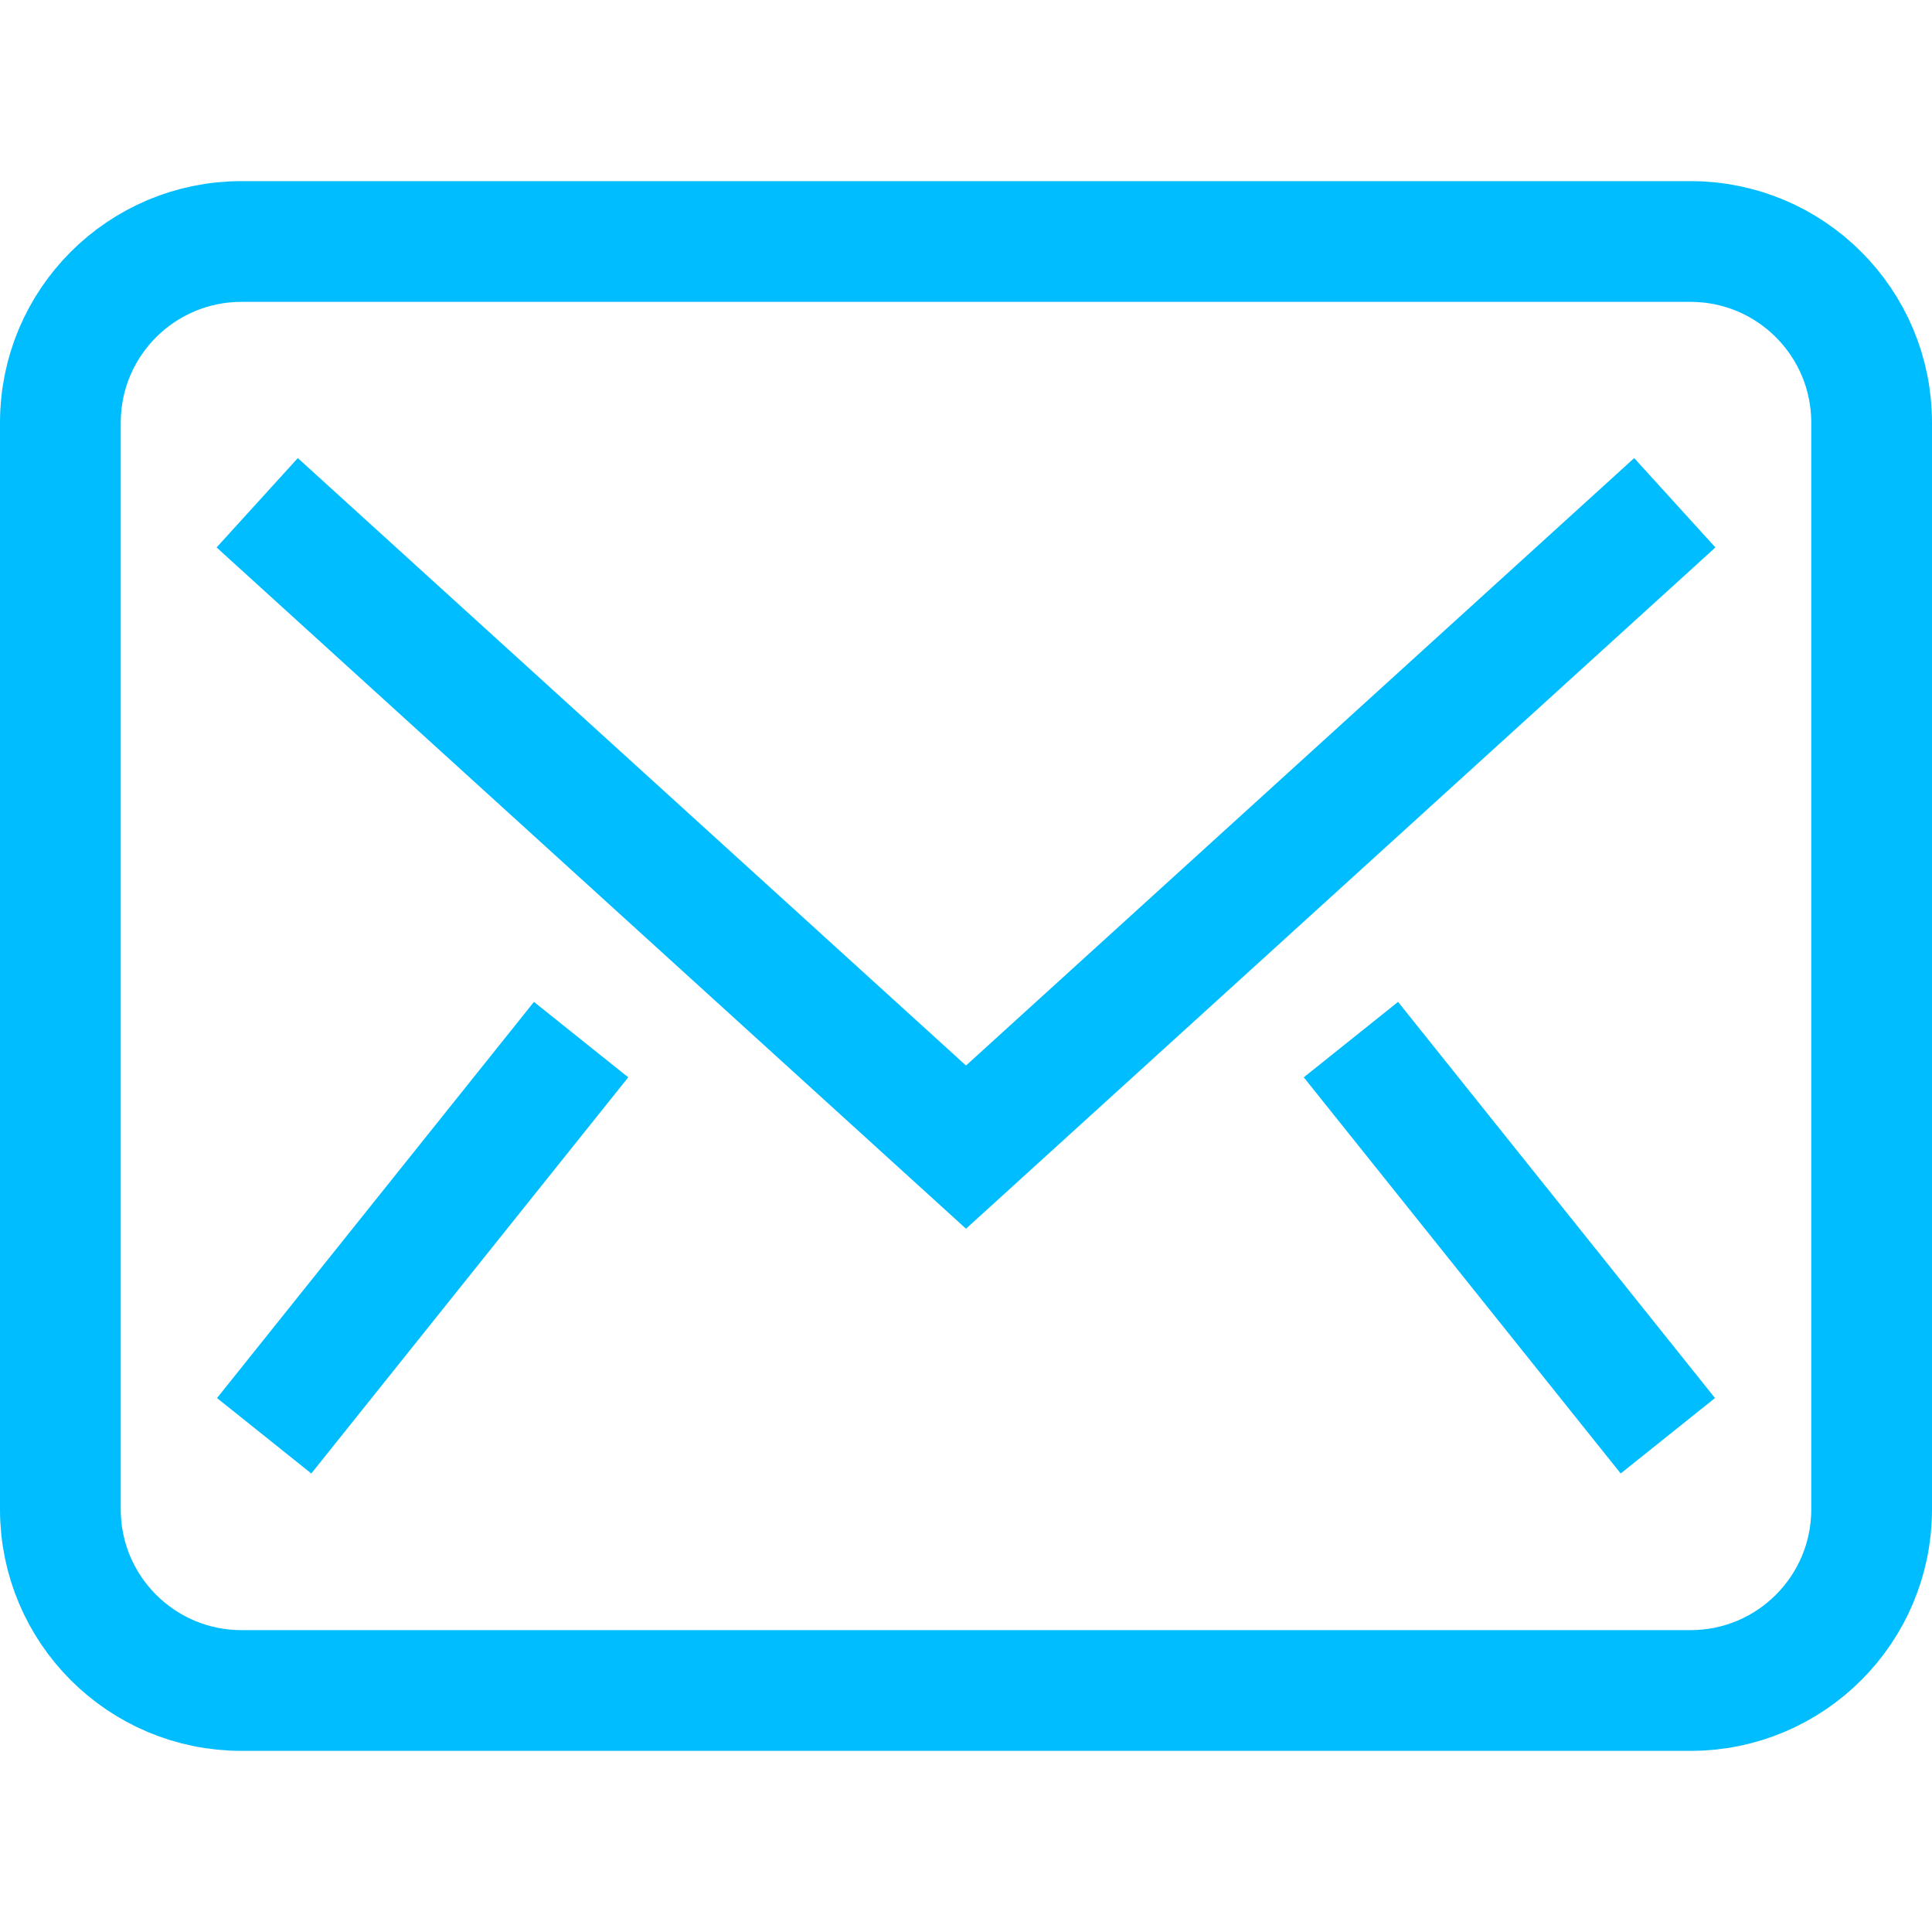
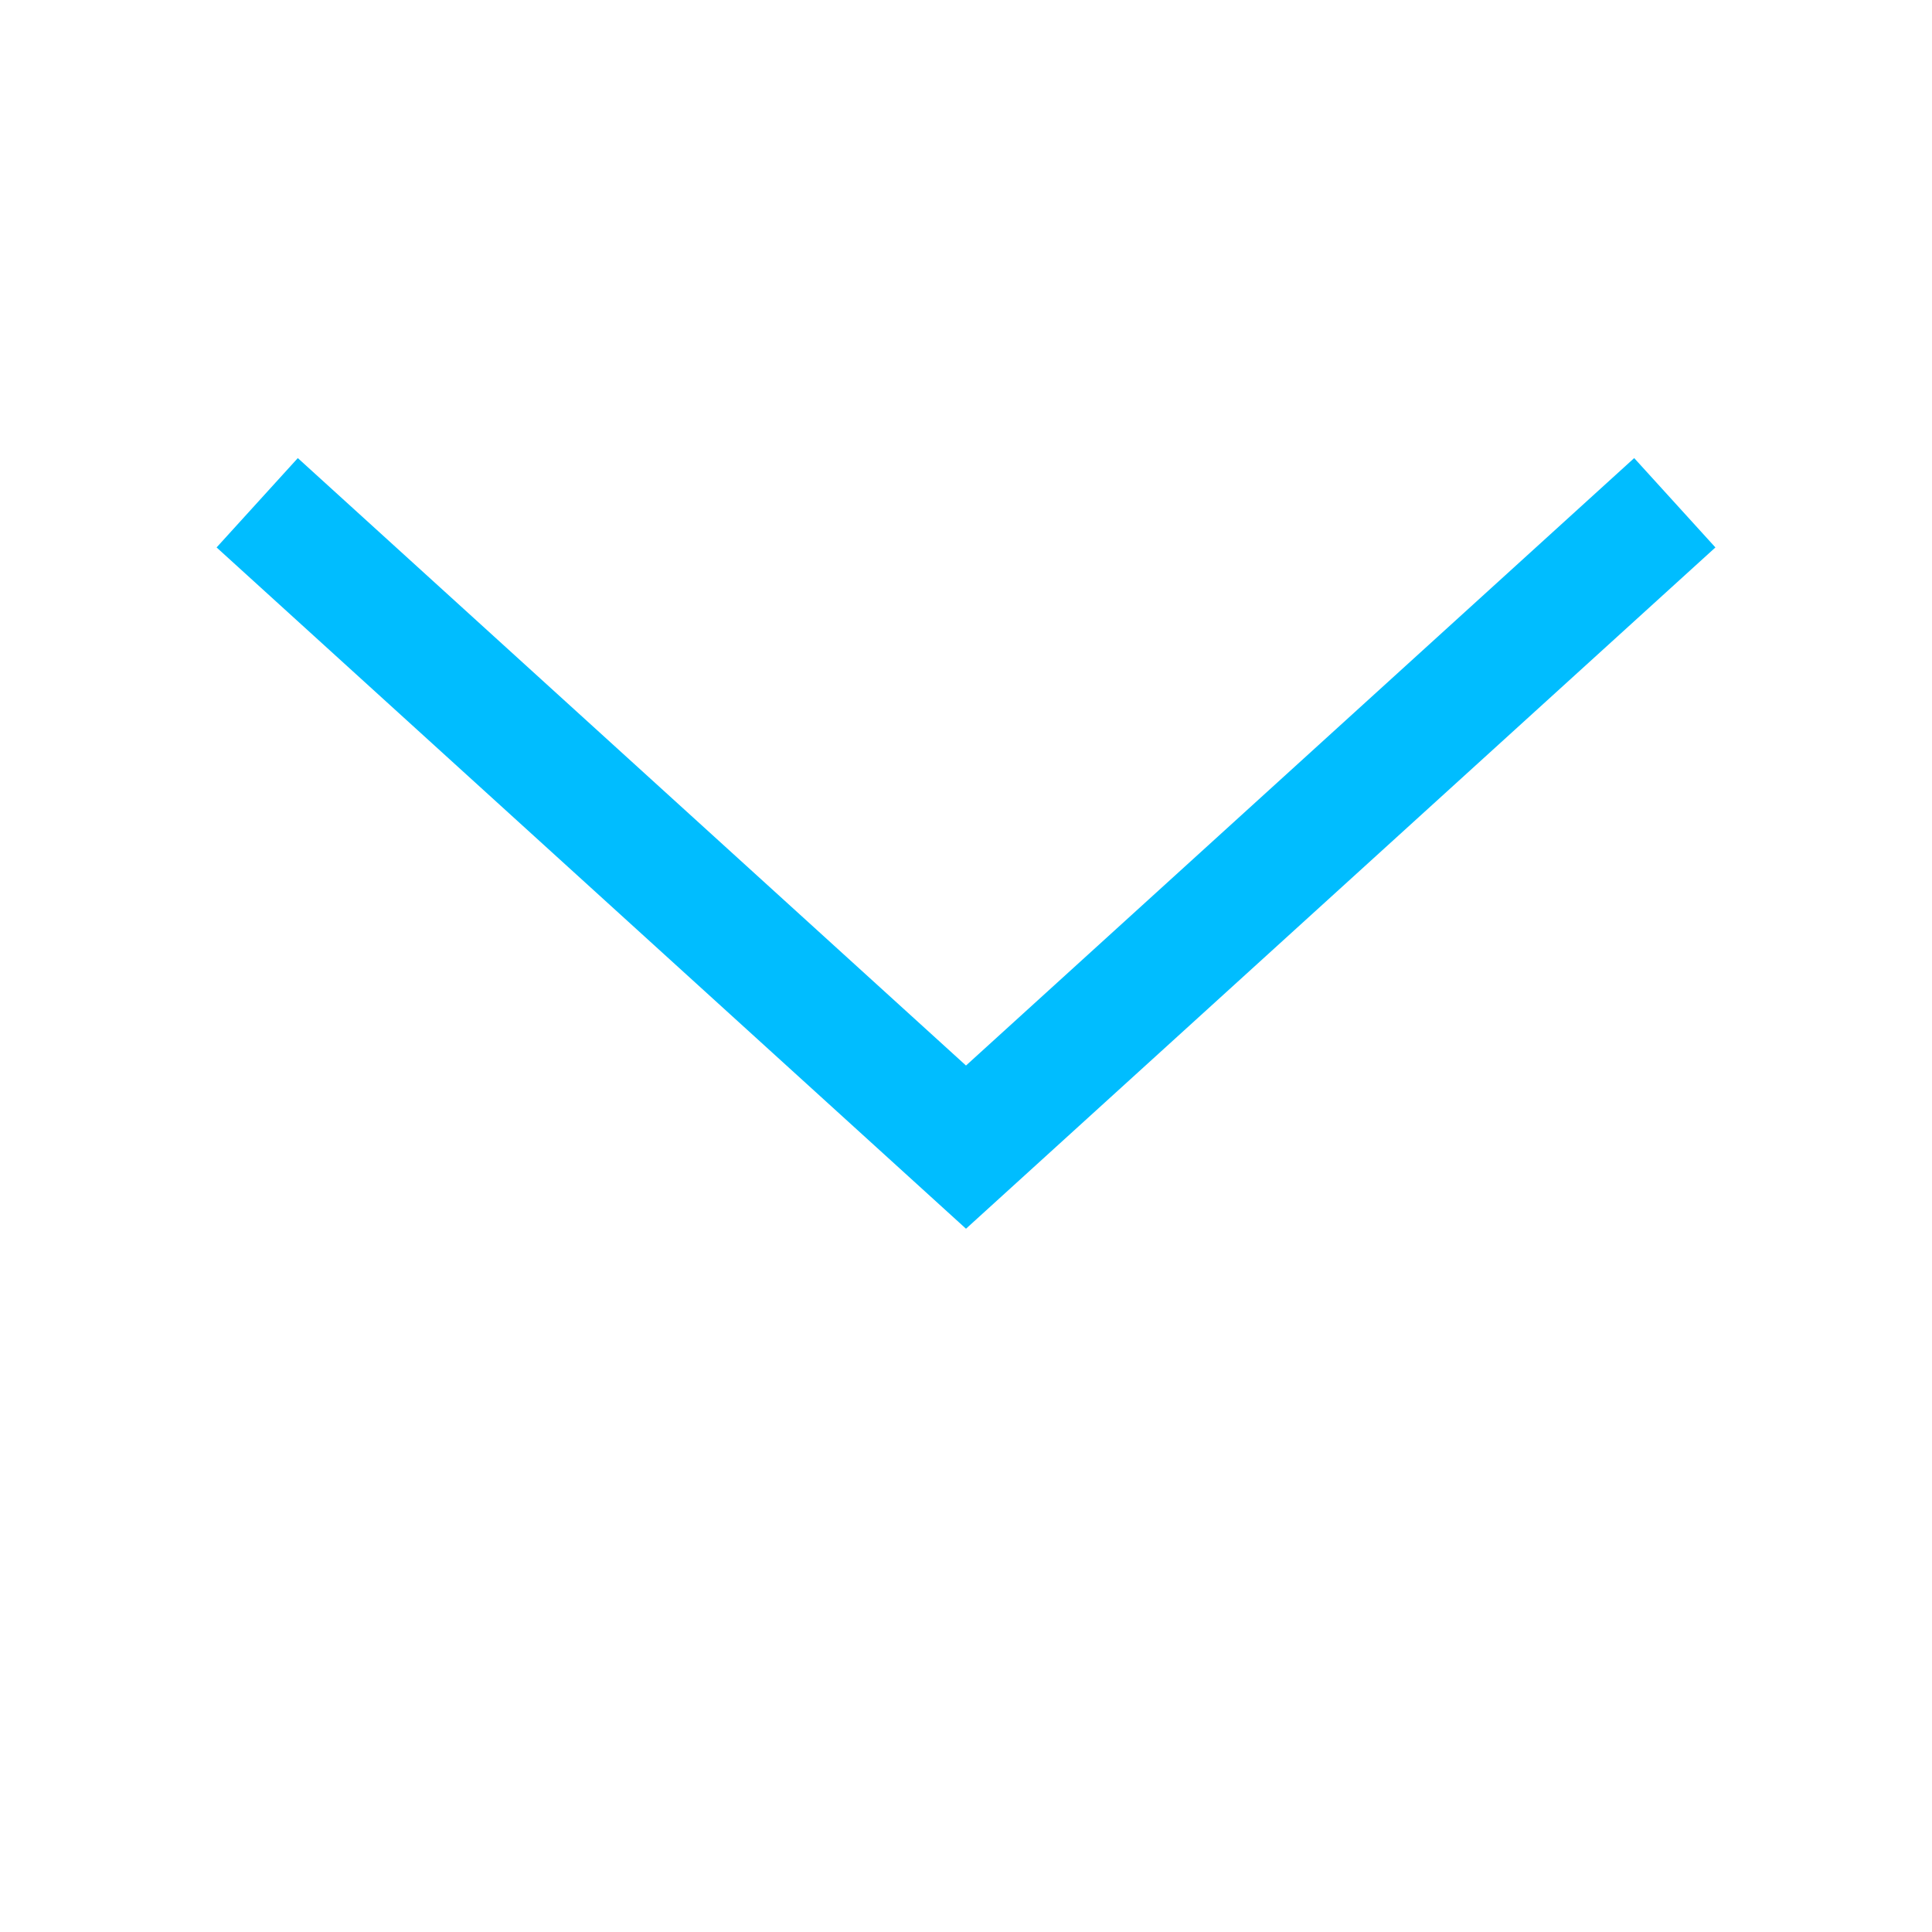
<svg xmlns="http://www.w3.org/2000/svg" width="32" height="32" viewBox="0 0 32 32" fill="none">
  <path d="M5 9L16 19L27 9" stroke="#00BDFF" stroke-width="2" stroke-miterlimit="10" stroke-linecap="square" />
-   <path d="M28 4H4C2.343 4 1 5.343 1 7V25C1 26.657 2.343 28 4 28H28C29.657 28 31 26.657 31 25V7C31 5.343 29.657 4 28 4Z" stroke="#00BDFF" stroke-width="2" stroke-miterlimit="10" stroke-linecap="square" />
-   <path d="M5 23L9 18" stroke="#00BDFF" stroke-width="2" stroke-miterlimit="10" stroke-linecap="square" />
-   <path d="M27 23L23 18" stroke="#00BDFF" stroke-width="2" stroke-miterlimit="10" stroke-linecap="square" />
</svg>